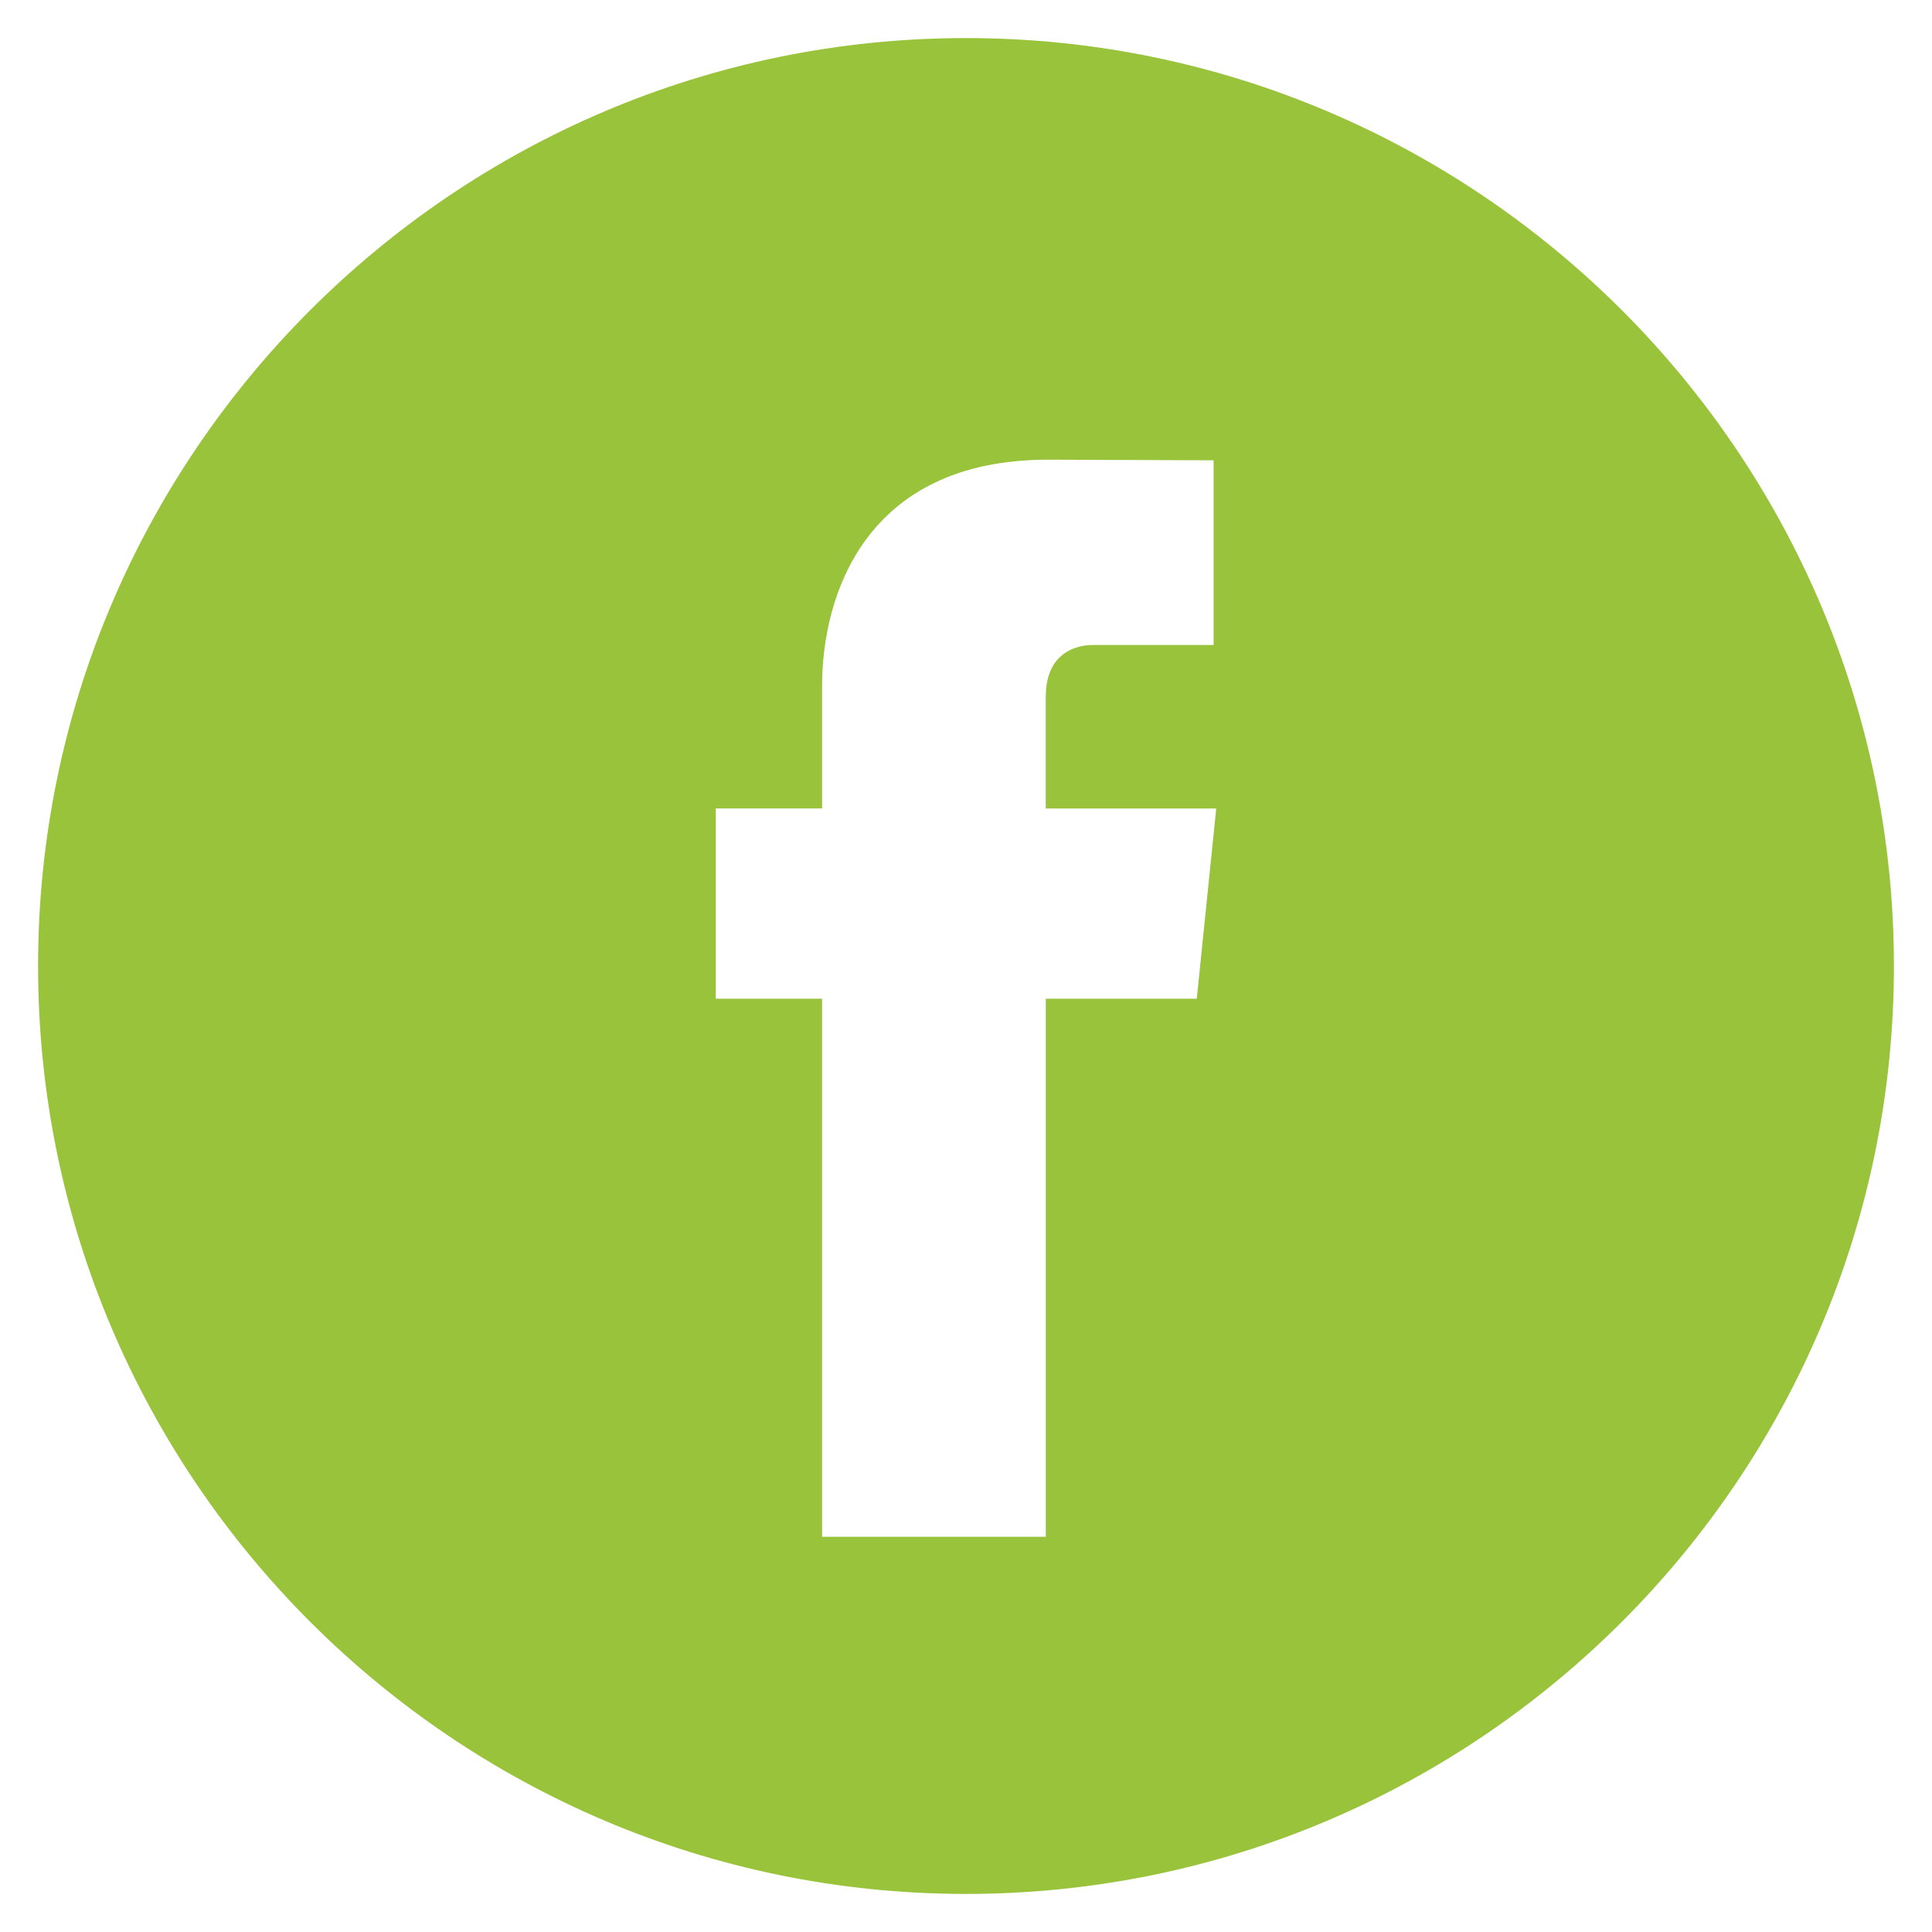
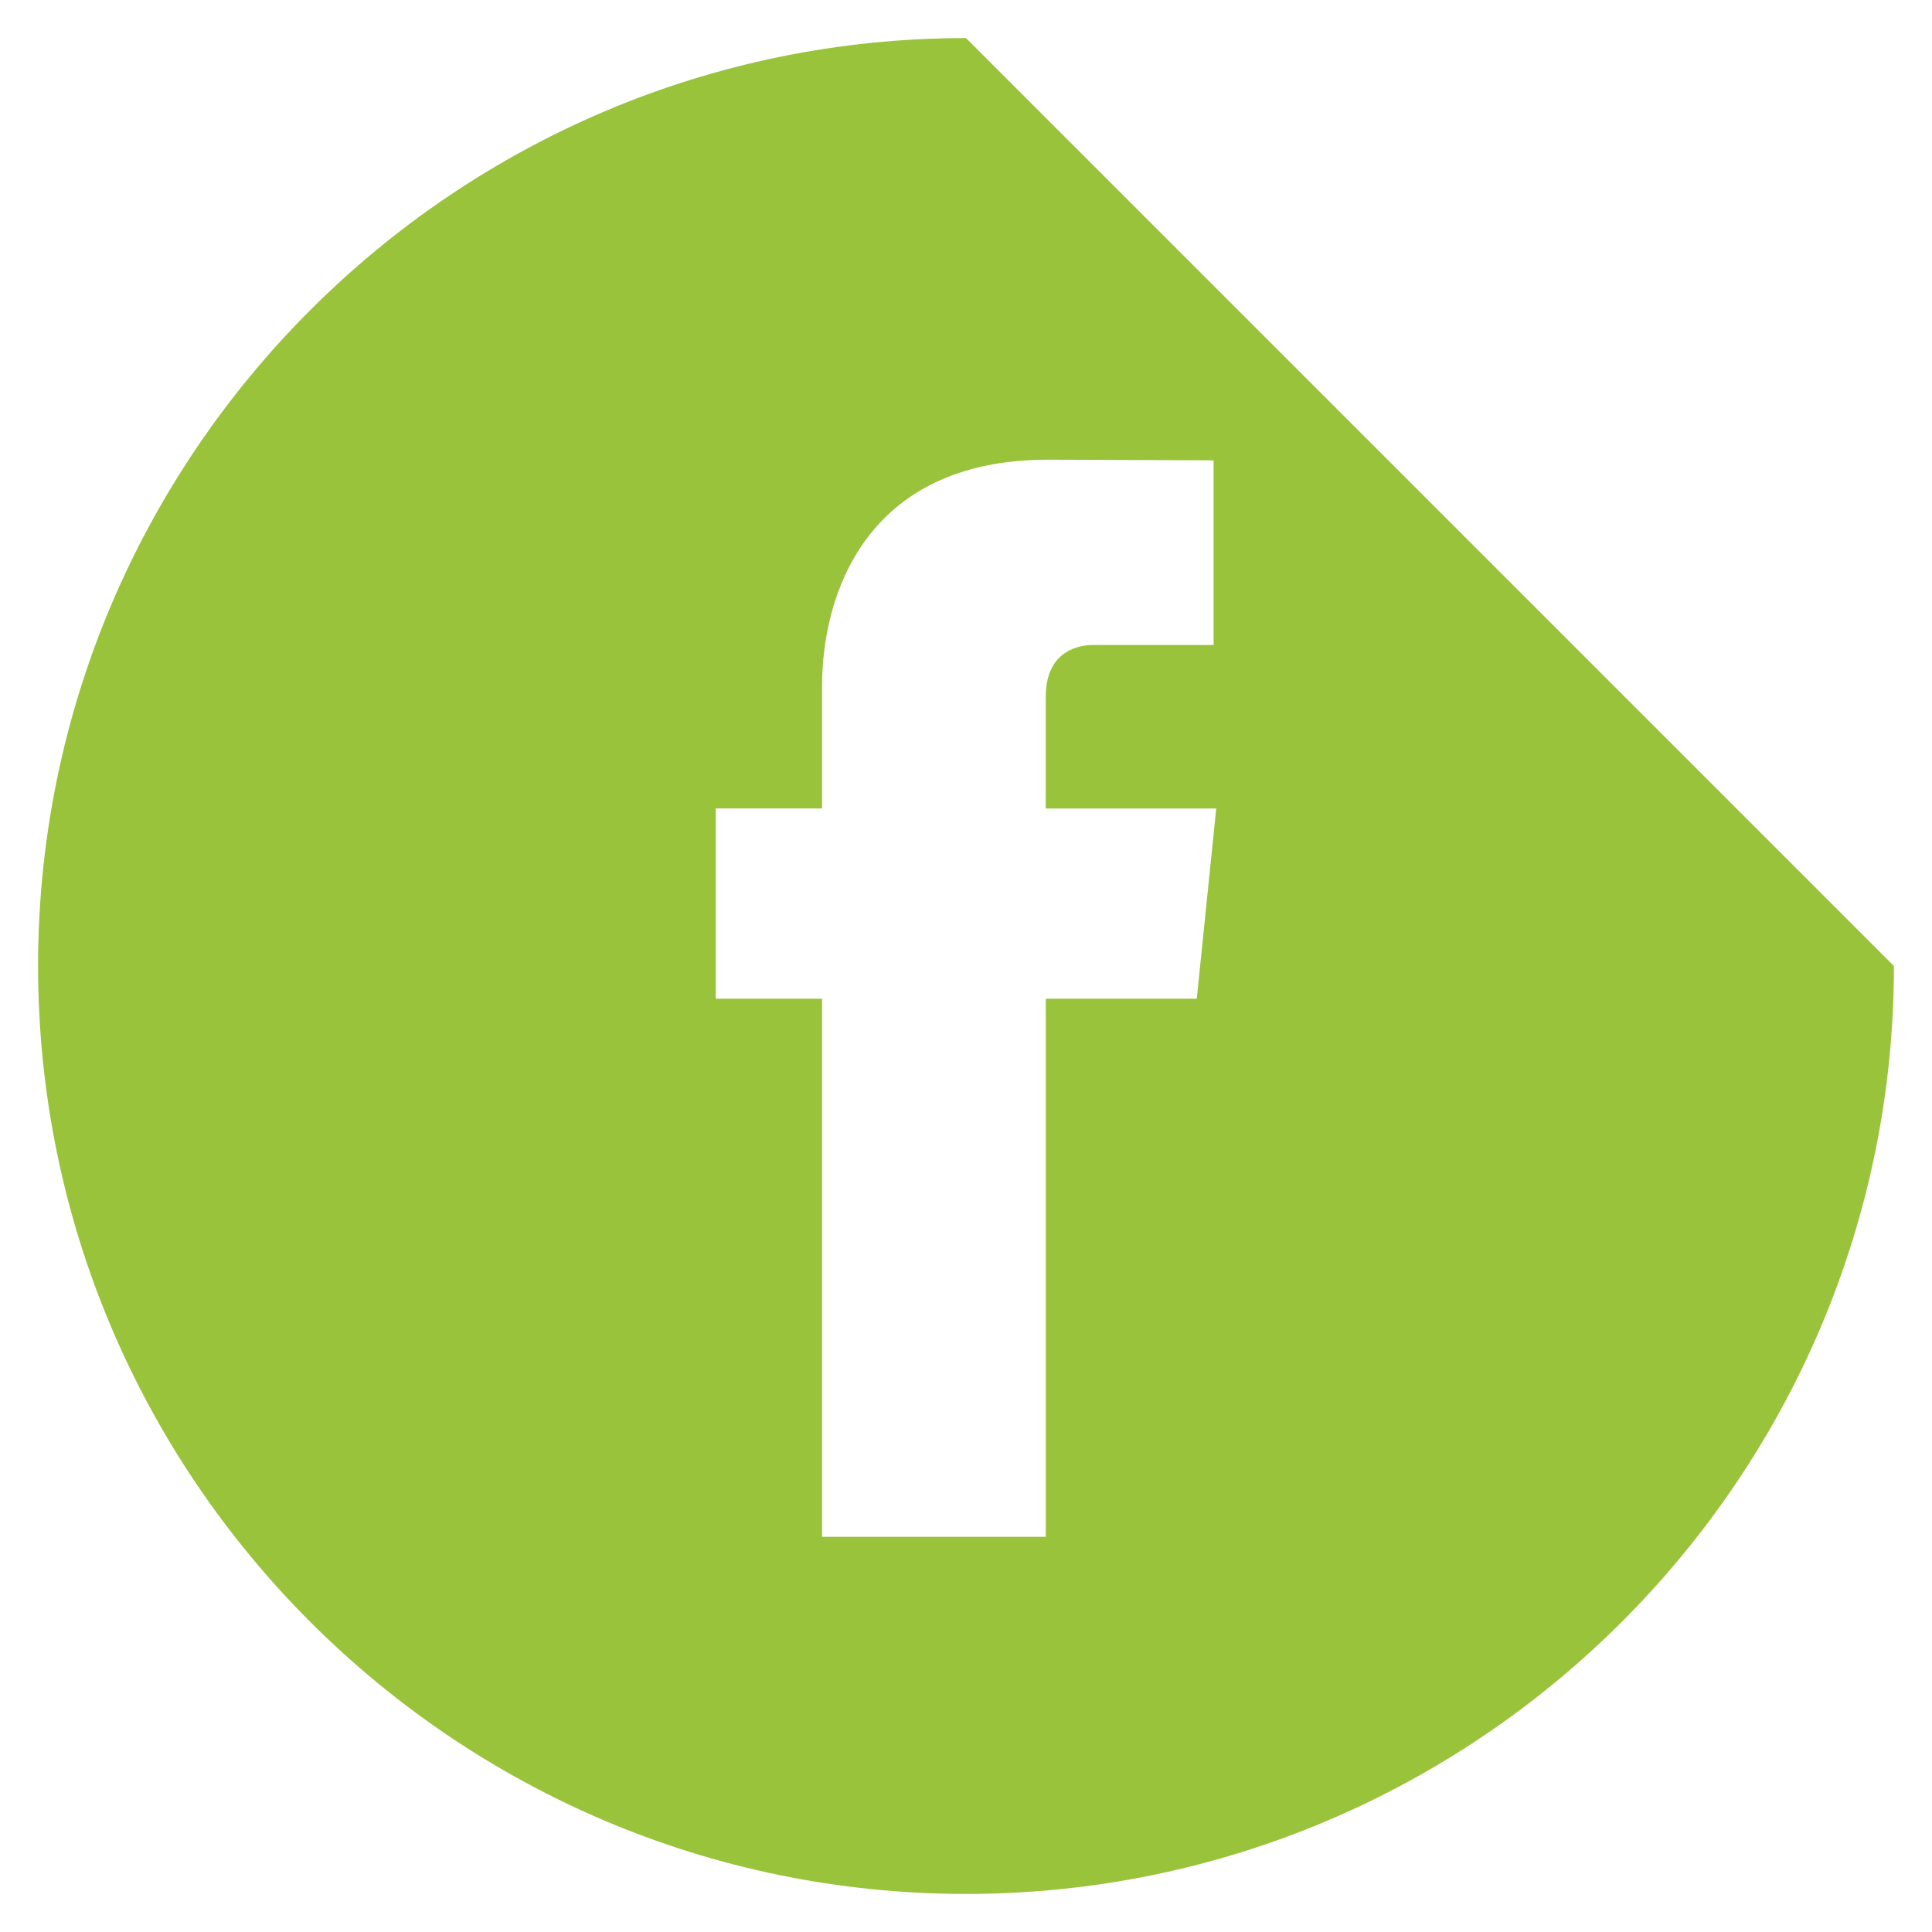
<svg xmlns="http://www.w3.org/2000/svg" version="1.1" id="Capa_1" x="0px" y="0px" width="31px" height="31px" viewBox="0 0 31 31" enable-background="new 0 0 31 31" xml:space="preserve">
-   <path fill="#99C33A" d="M15.5,0.611c-8.209,0-14.889,6.68-14.889,14.889c0,8.21,6.68,14.889,14.889,14.889  c8.21,0,14.889-6.679,14.889-14.889C30.389,7.291,23.711,0.611,15.5,0.611z M19.203,16.025H16.78c0,3.869,0,8.634,0,8.634h-3.589  c0,0,0-4.719,0-8.634h-1.706v-3.053h1.706v-1.974c0-1.413,0.672-3.622,3.623-3.622l2.659,0.01v2.963c0,0-1.617,0-1.931,0  s-0.762,0.156-0.762,0.831v1.793h2.735L19.203,16.025z" />
+   <path fill="#99C33A" d="M15.5,0.611c-8.209,0-14.889,6.68-14.889,14.889c0,8.21,6.68,14.889,14.889,14.889  c8.21,0,14.889-6.679,14.889-14.889z M19.203,16.025H16.78c0,3.869,0,8.634,0,8.634h-3.589  c0,0,0-4.719,0-8.634h-1.706v-3.053h1.706v-1.974c0-1.413,0.672-3.622,3.623-3.622l2.659,0.01v2.963c0,0-1.617,0-1.931,0  s-0.762,0.156-0.762,0.831v1.793h2.735L19.203,16.025z" />
</svg>